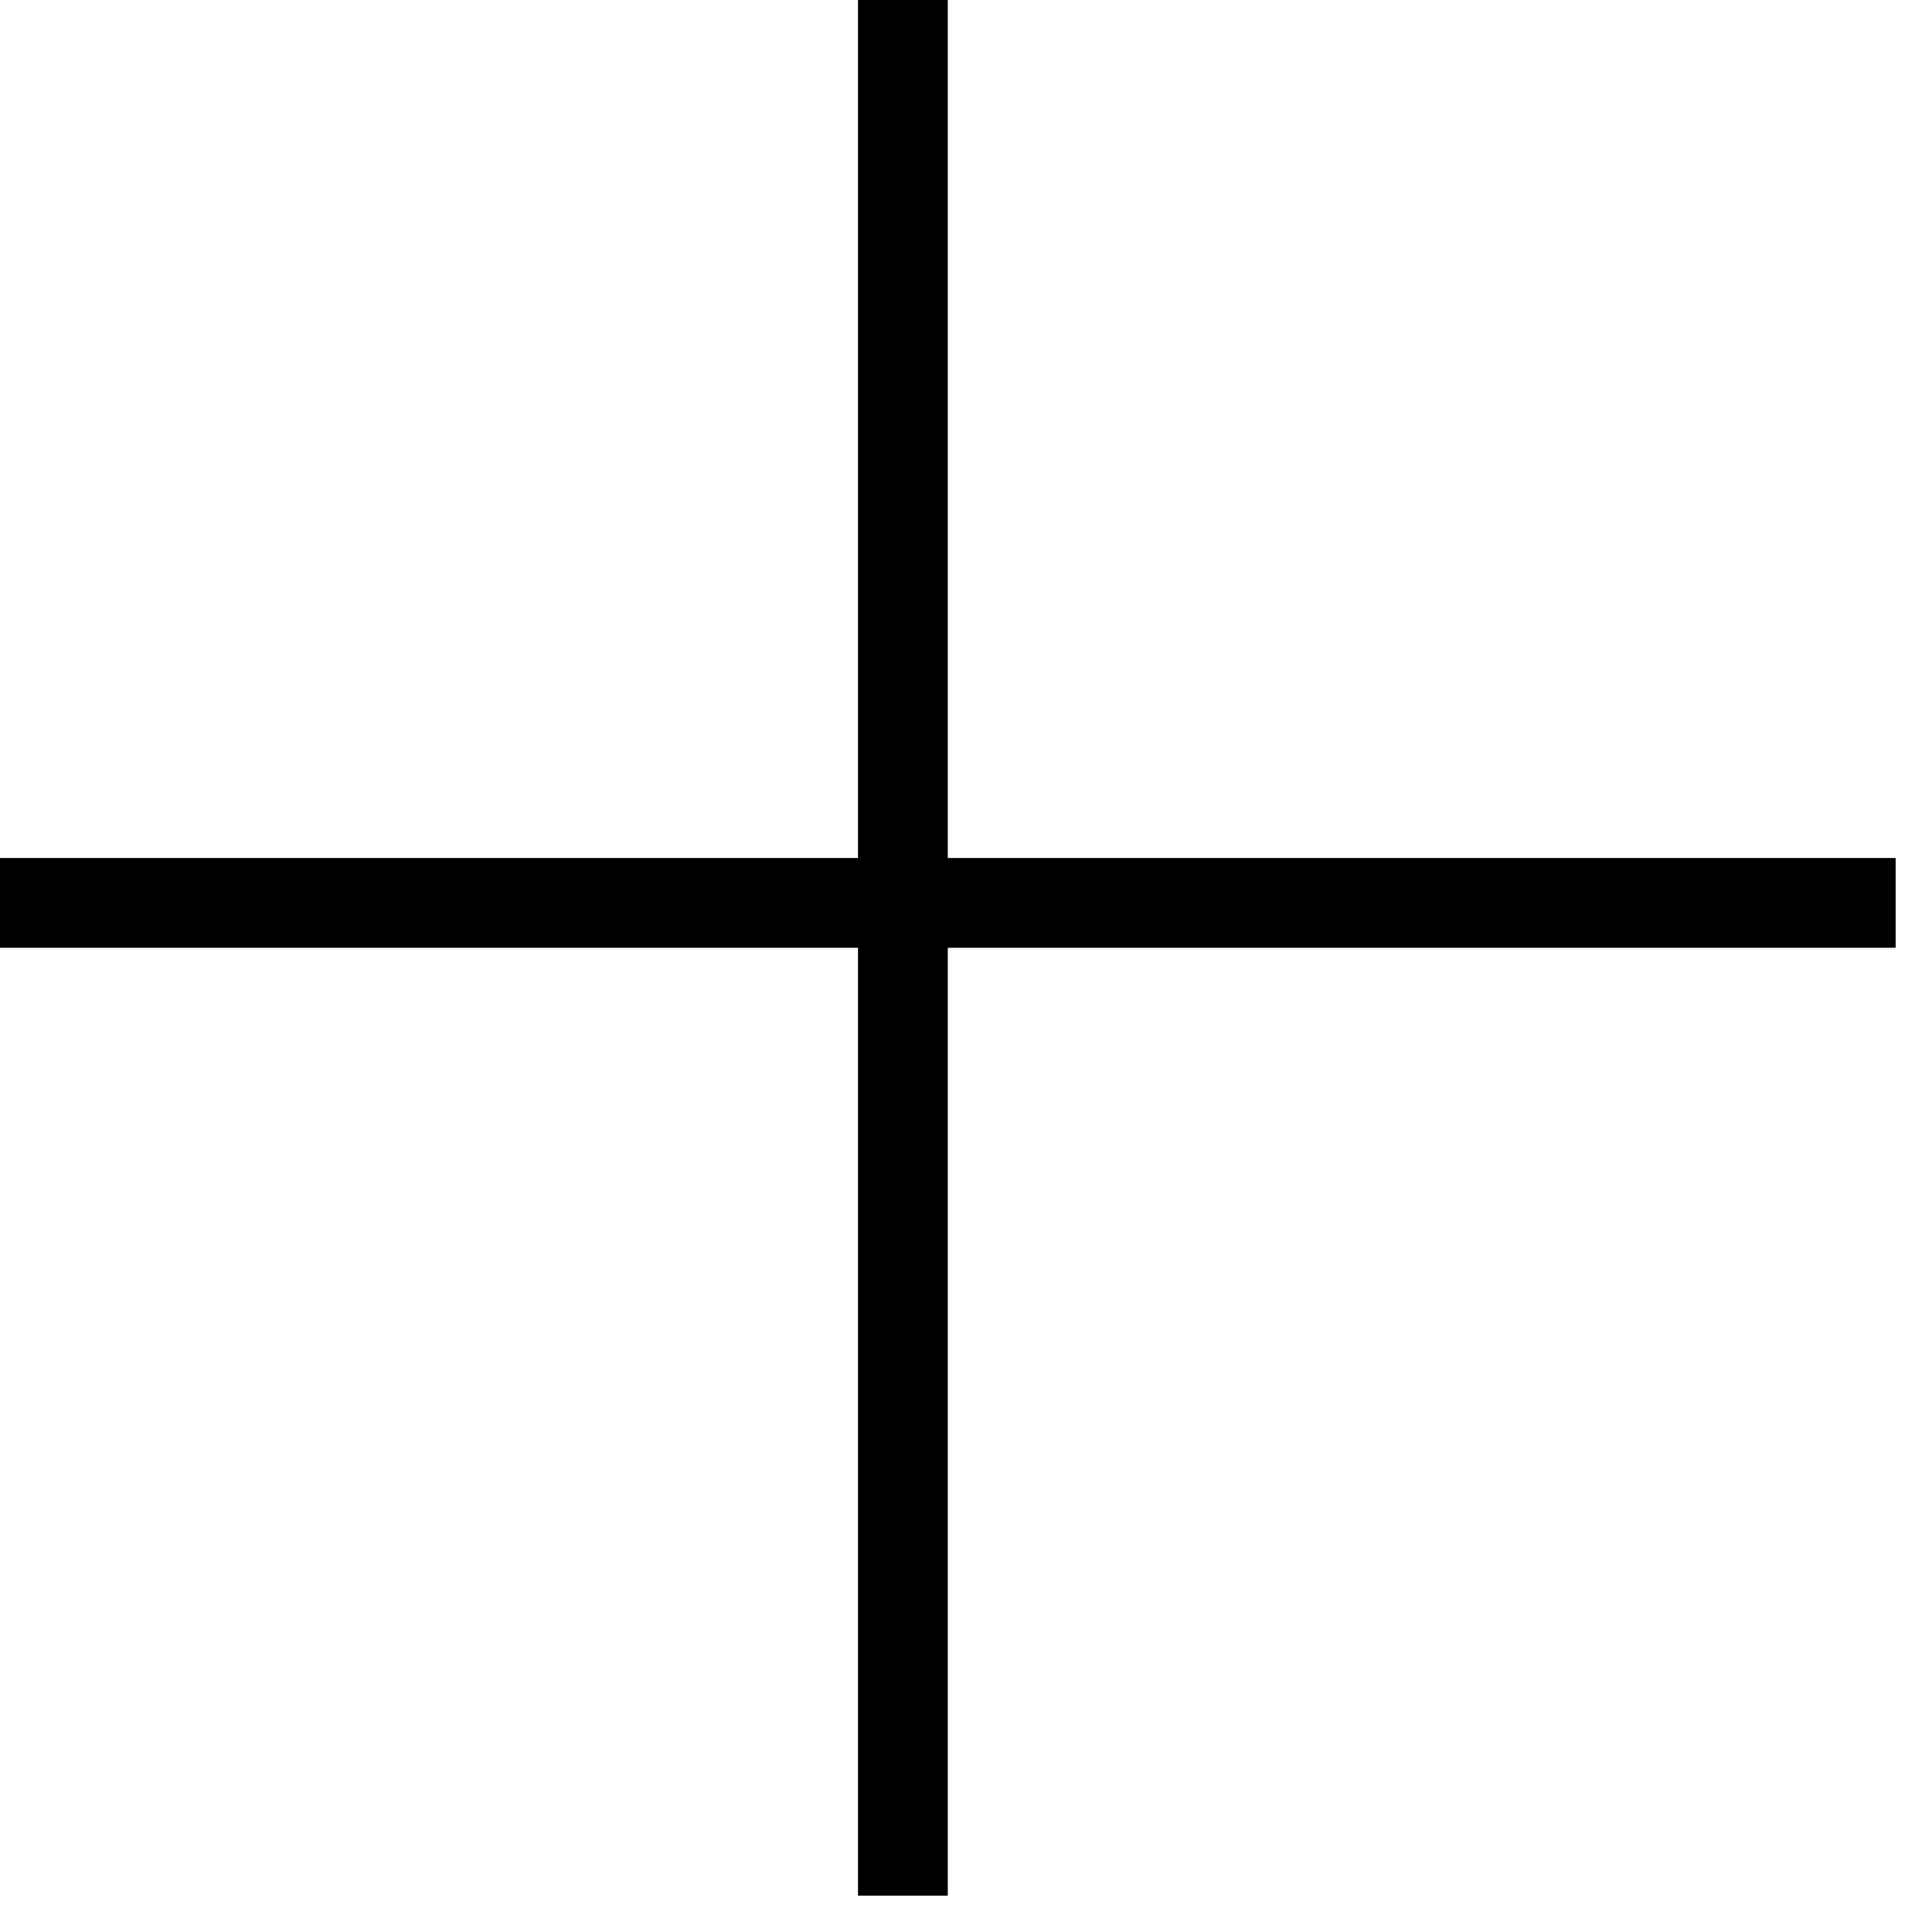
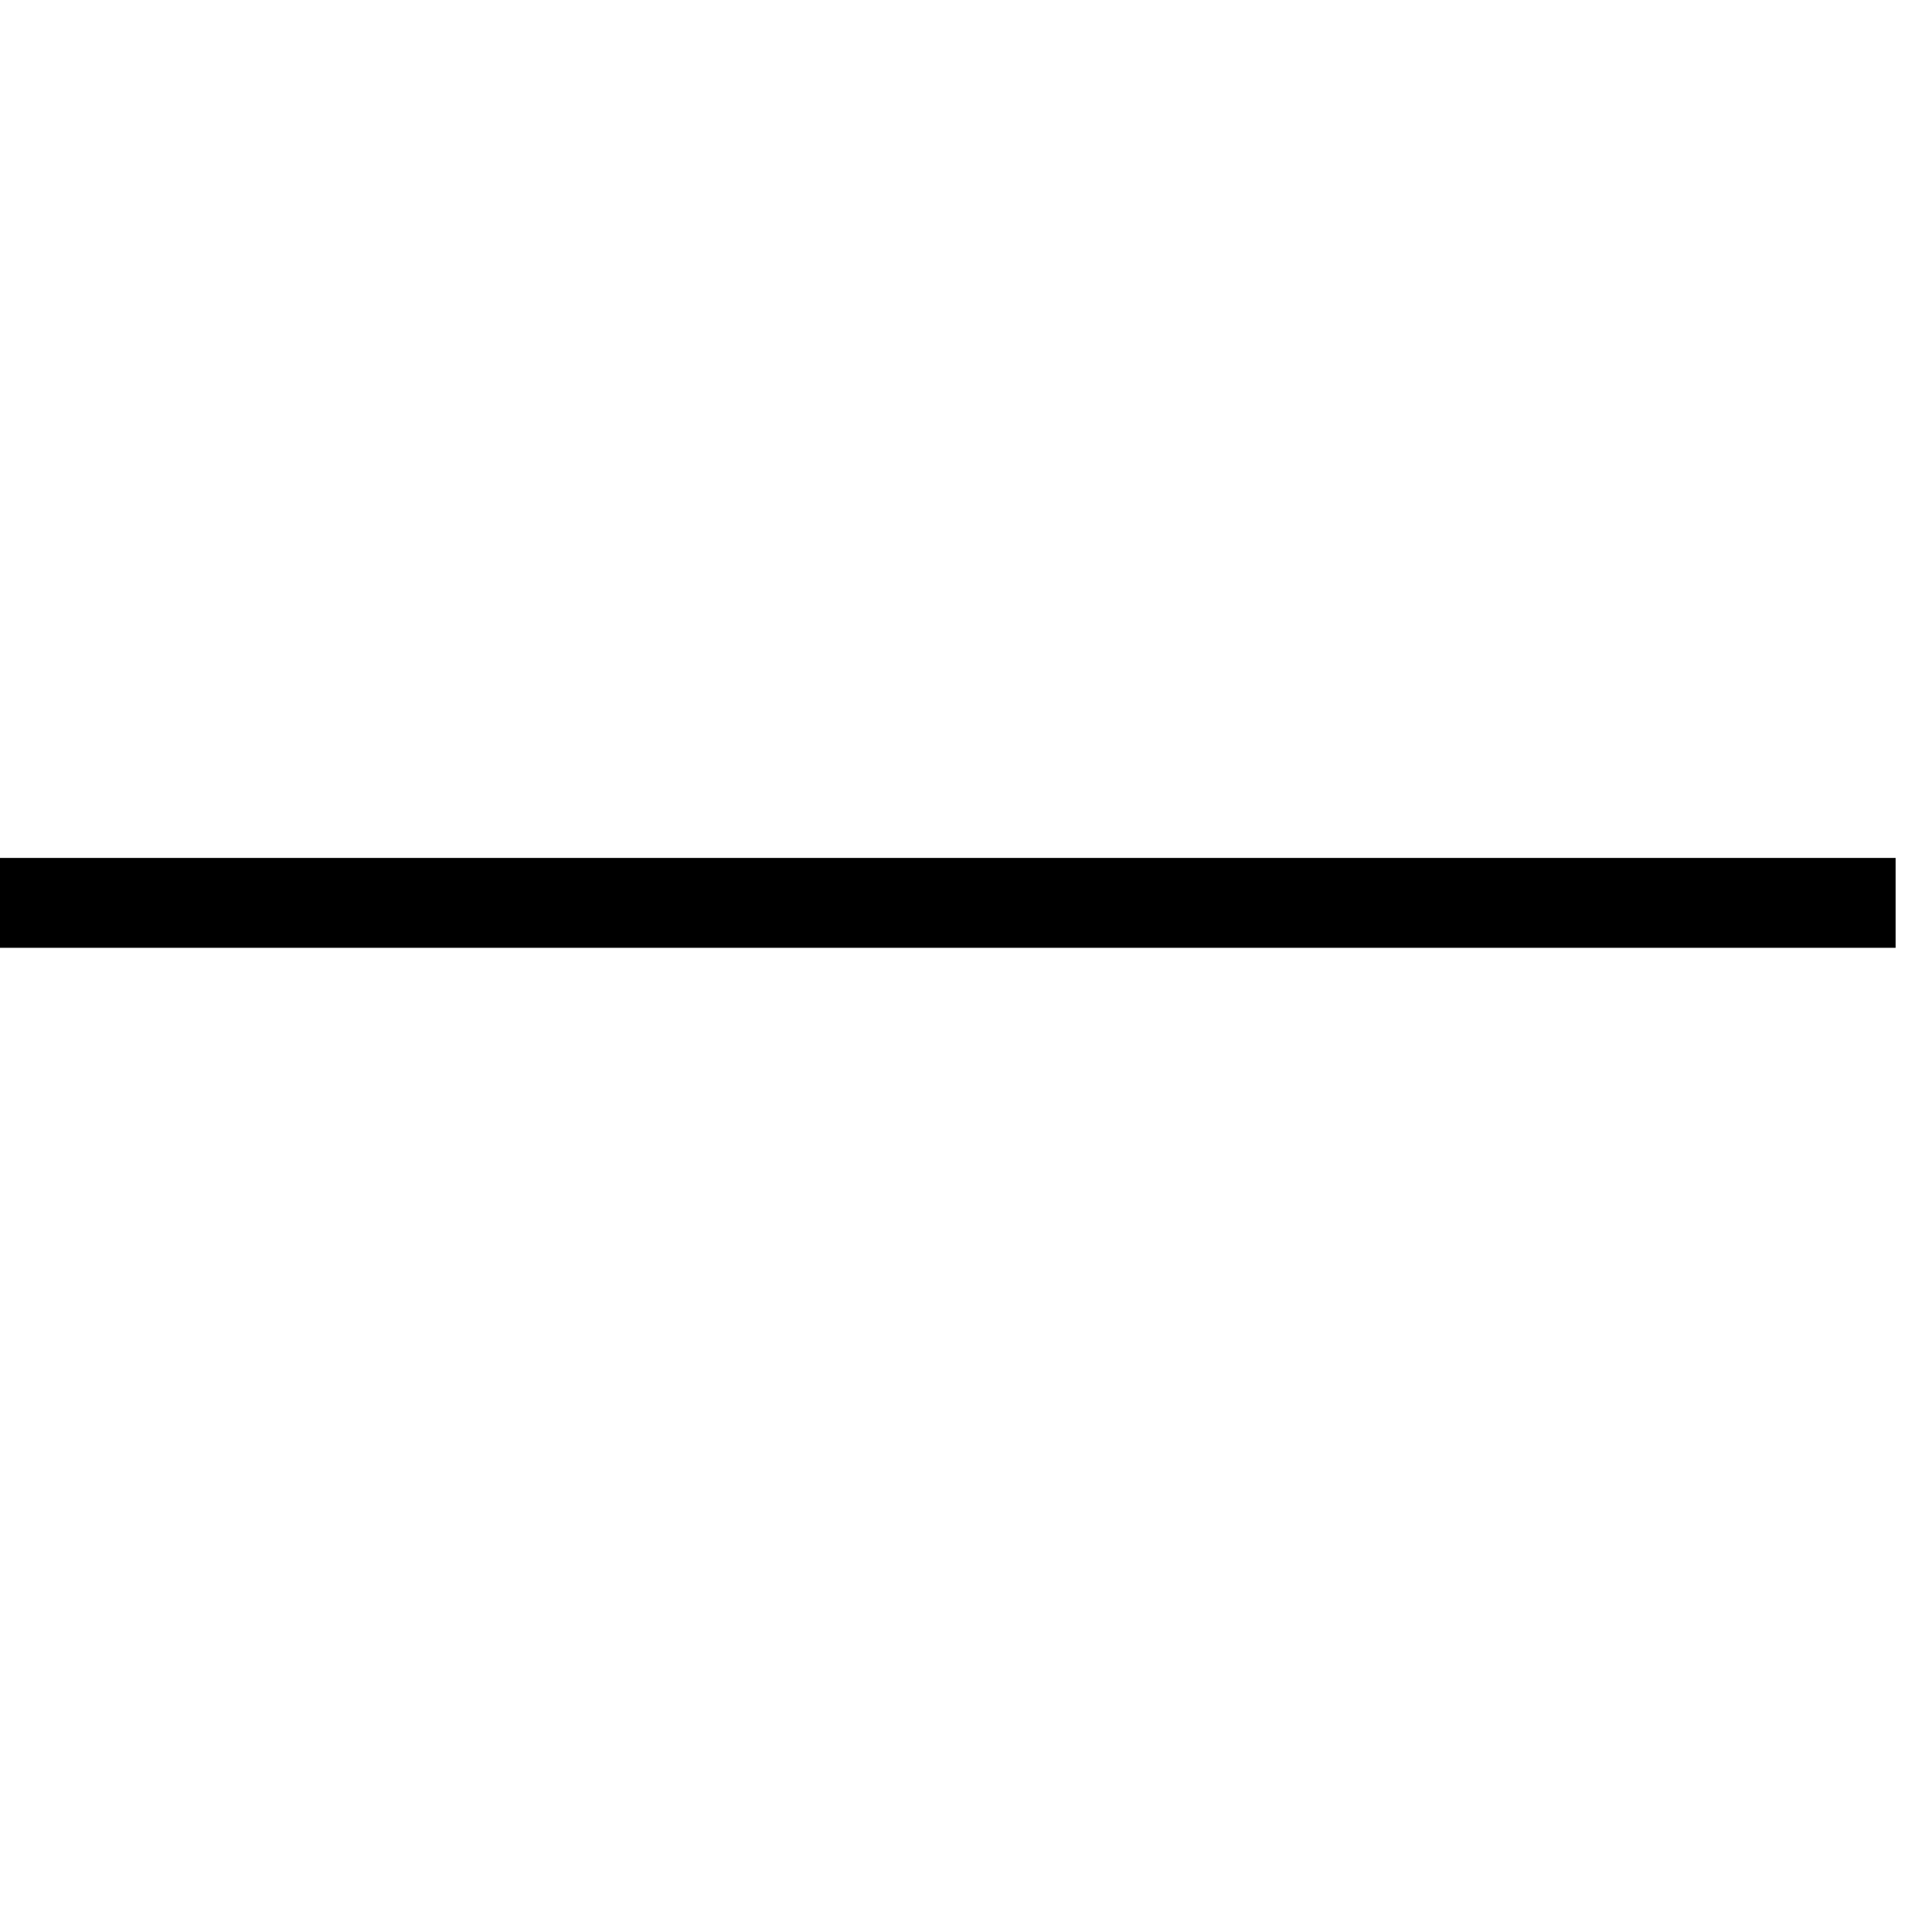
<svg xmlns="http://www.w3.org/2000/svg" width="43" height="43" viewBox="0 0 43 43" fill="none">
  <line y1="20.095" x2="42.19" y2="20.095" stroke="black" stroke-width="2" />
-   <line x1="20.095" y1="42.19" x2="20.095" y2="1.90735e-05" stroke="black" stroke-width="2" />
</svg>